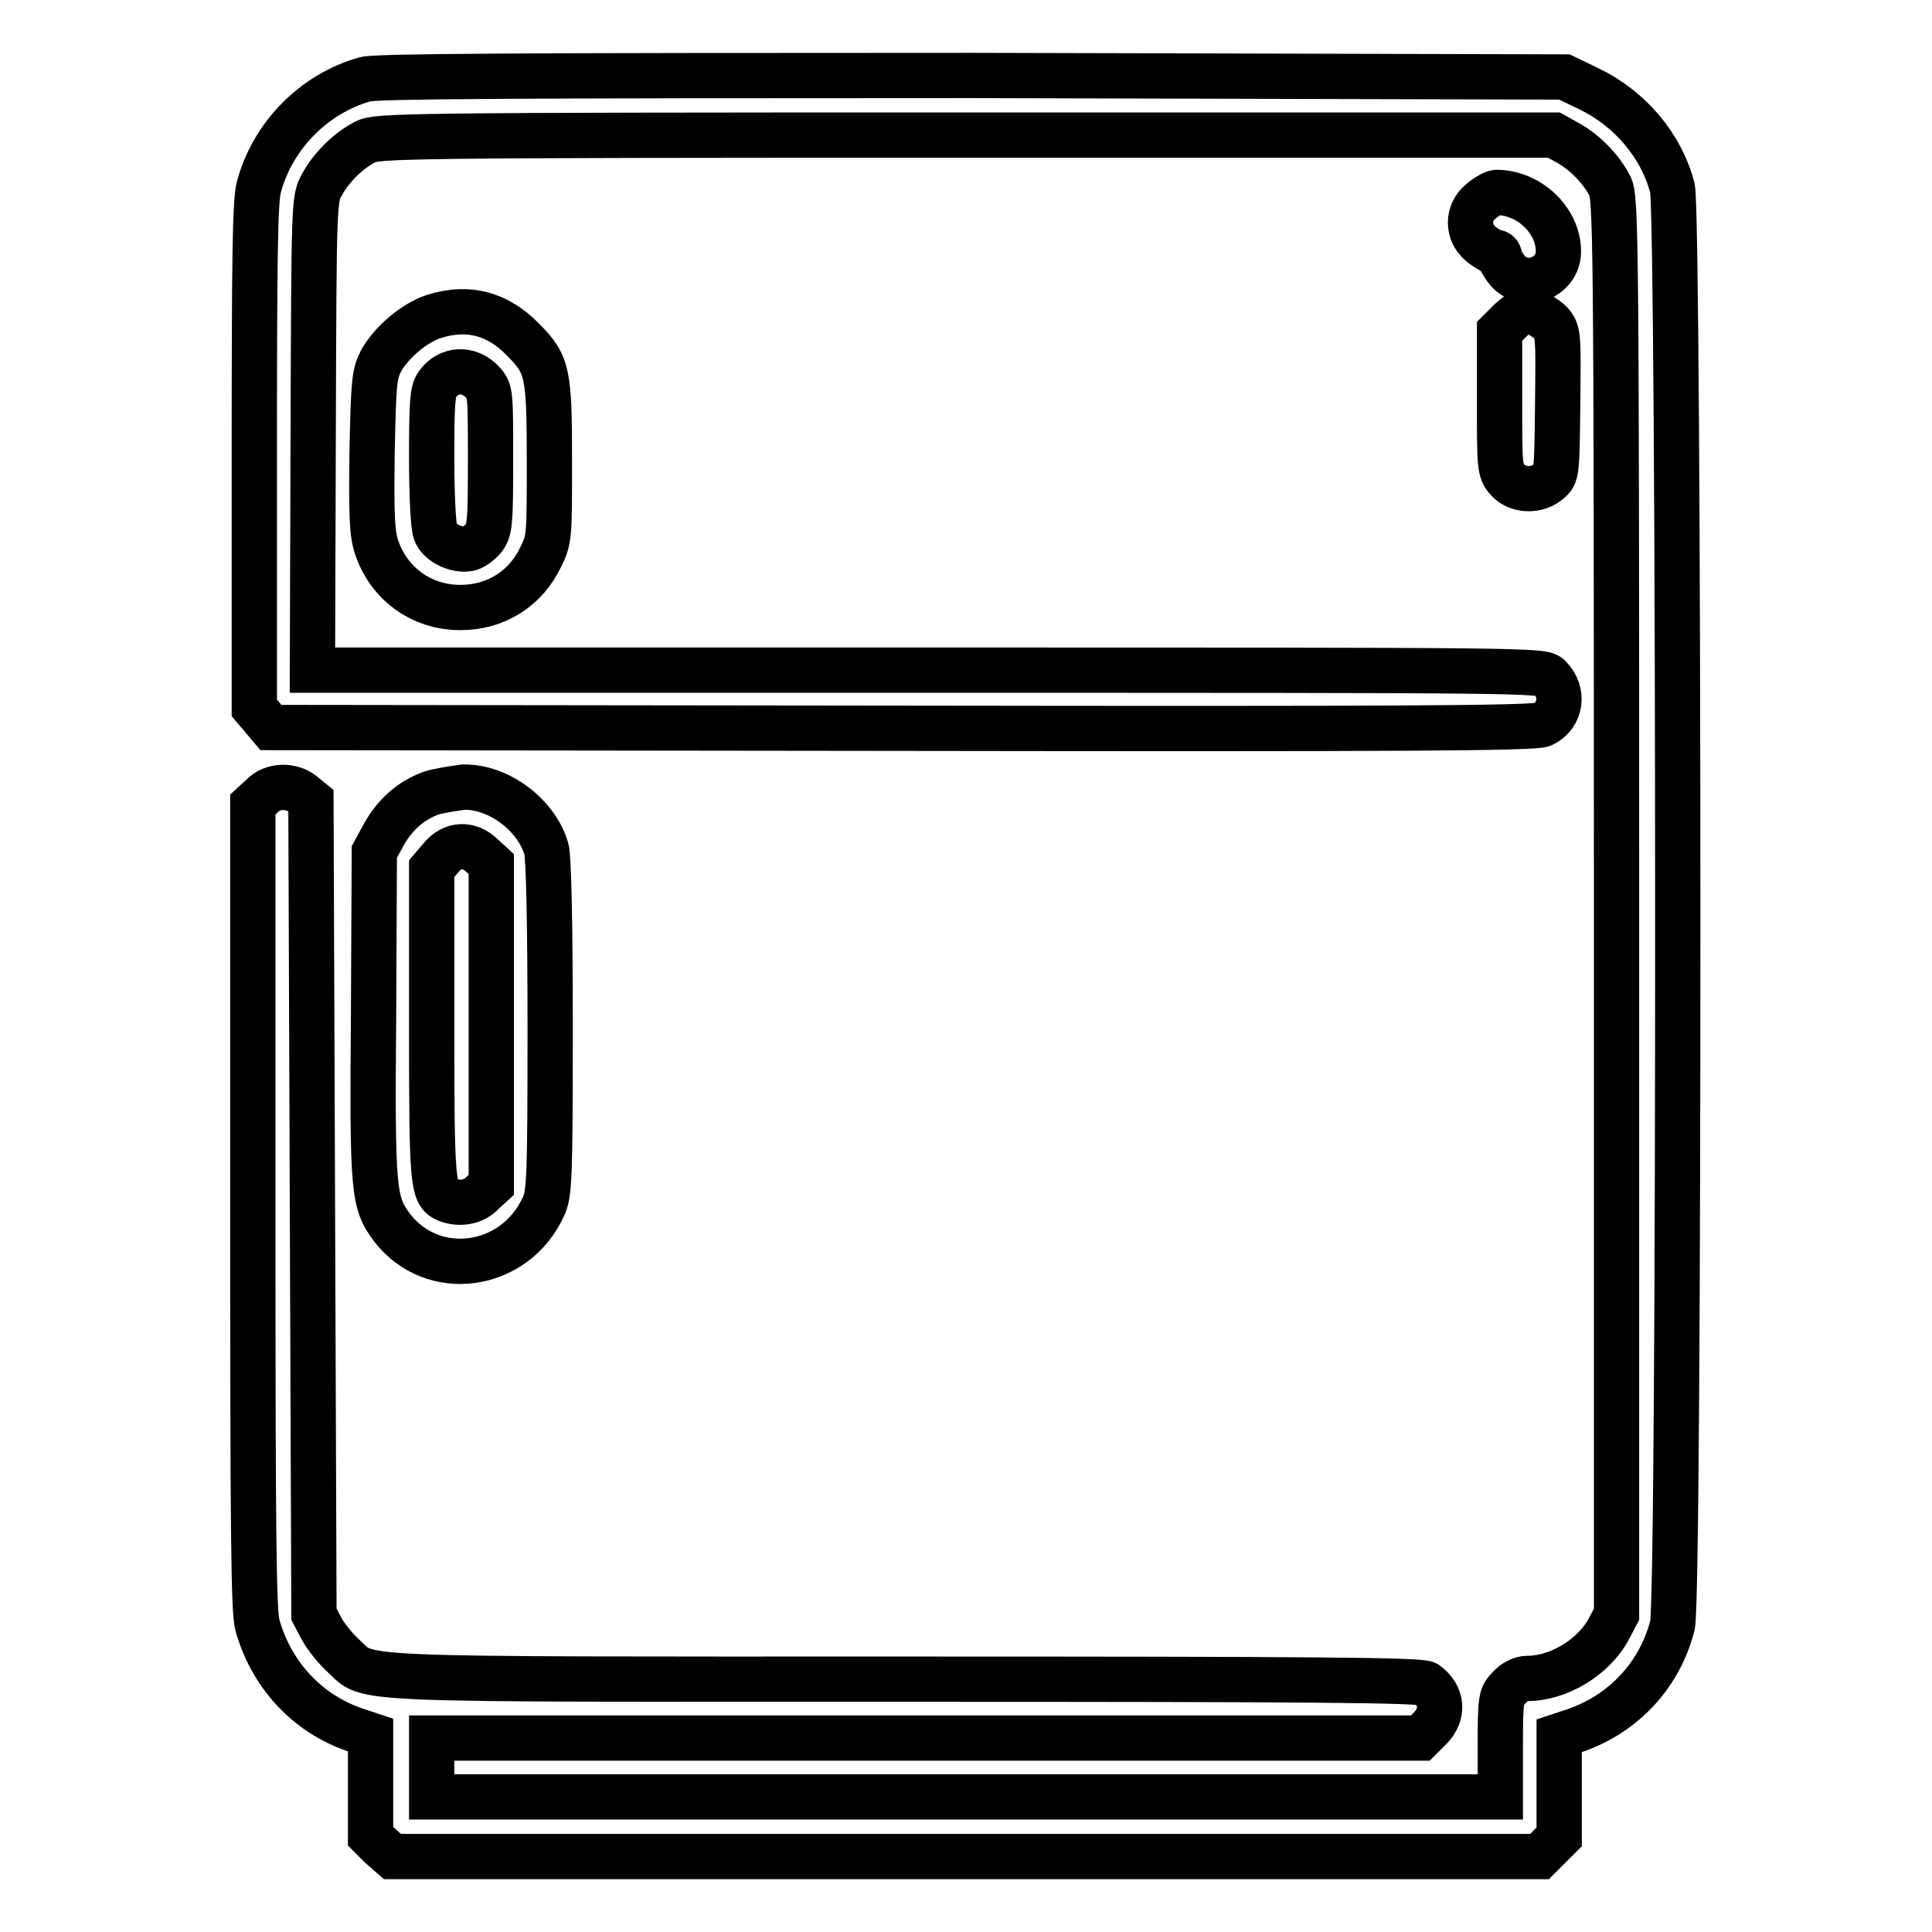
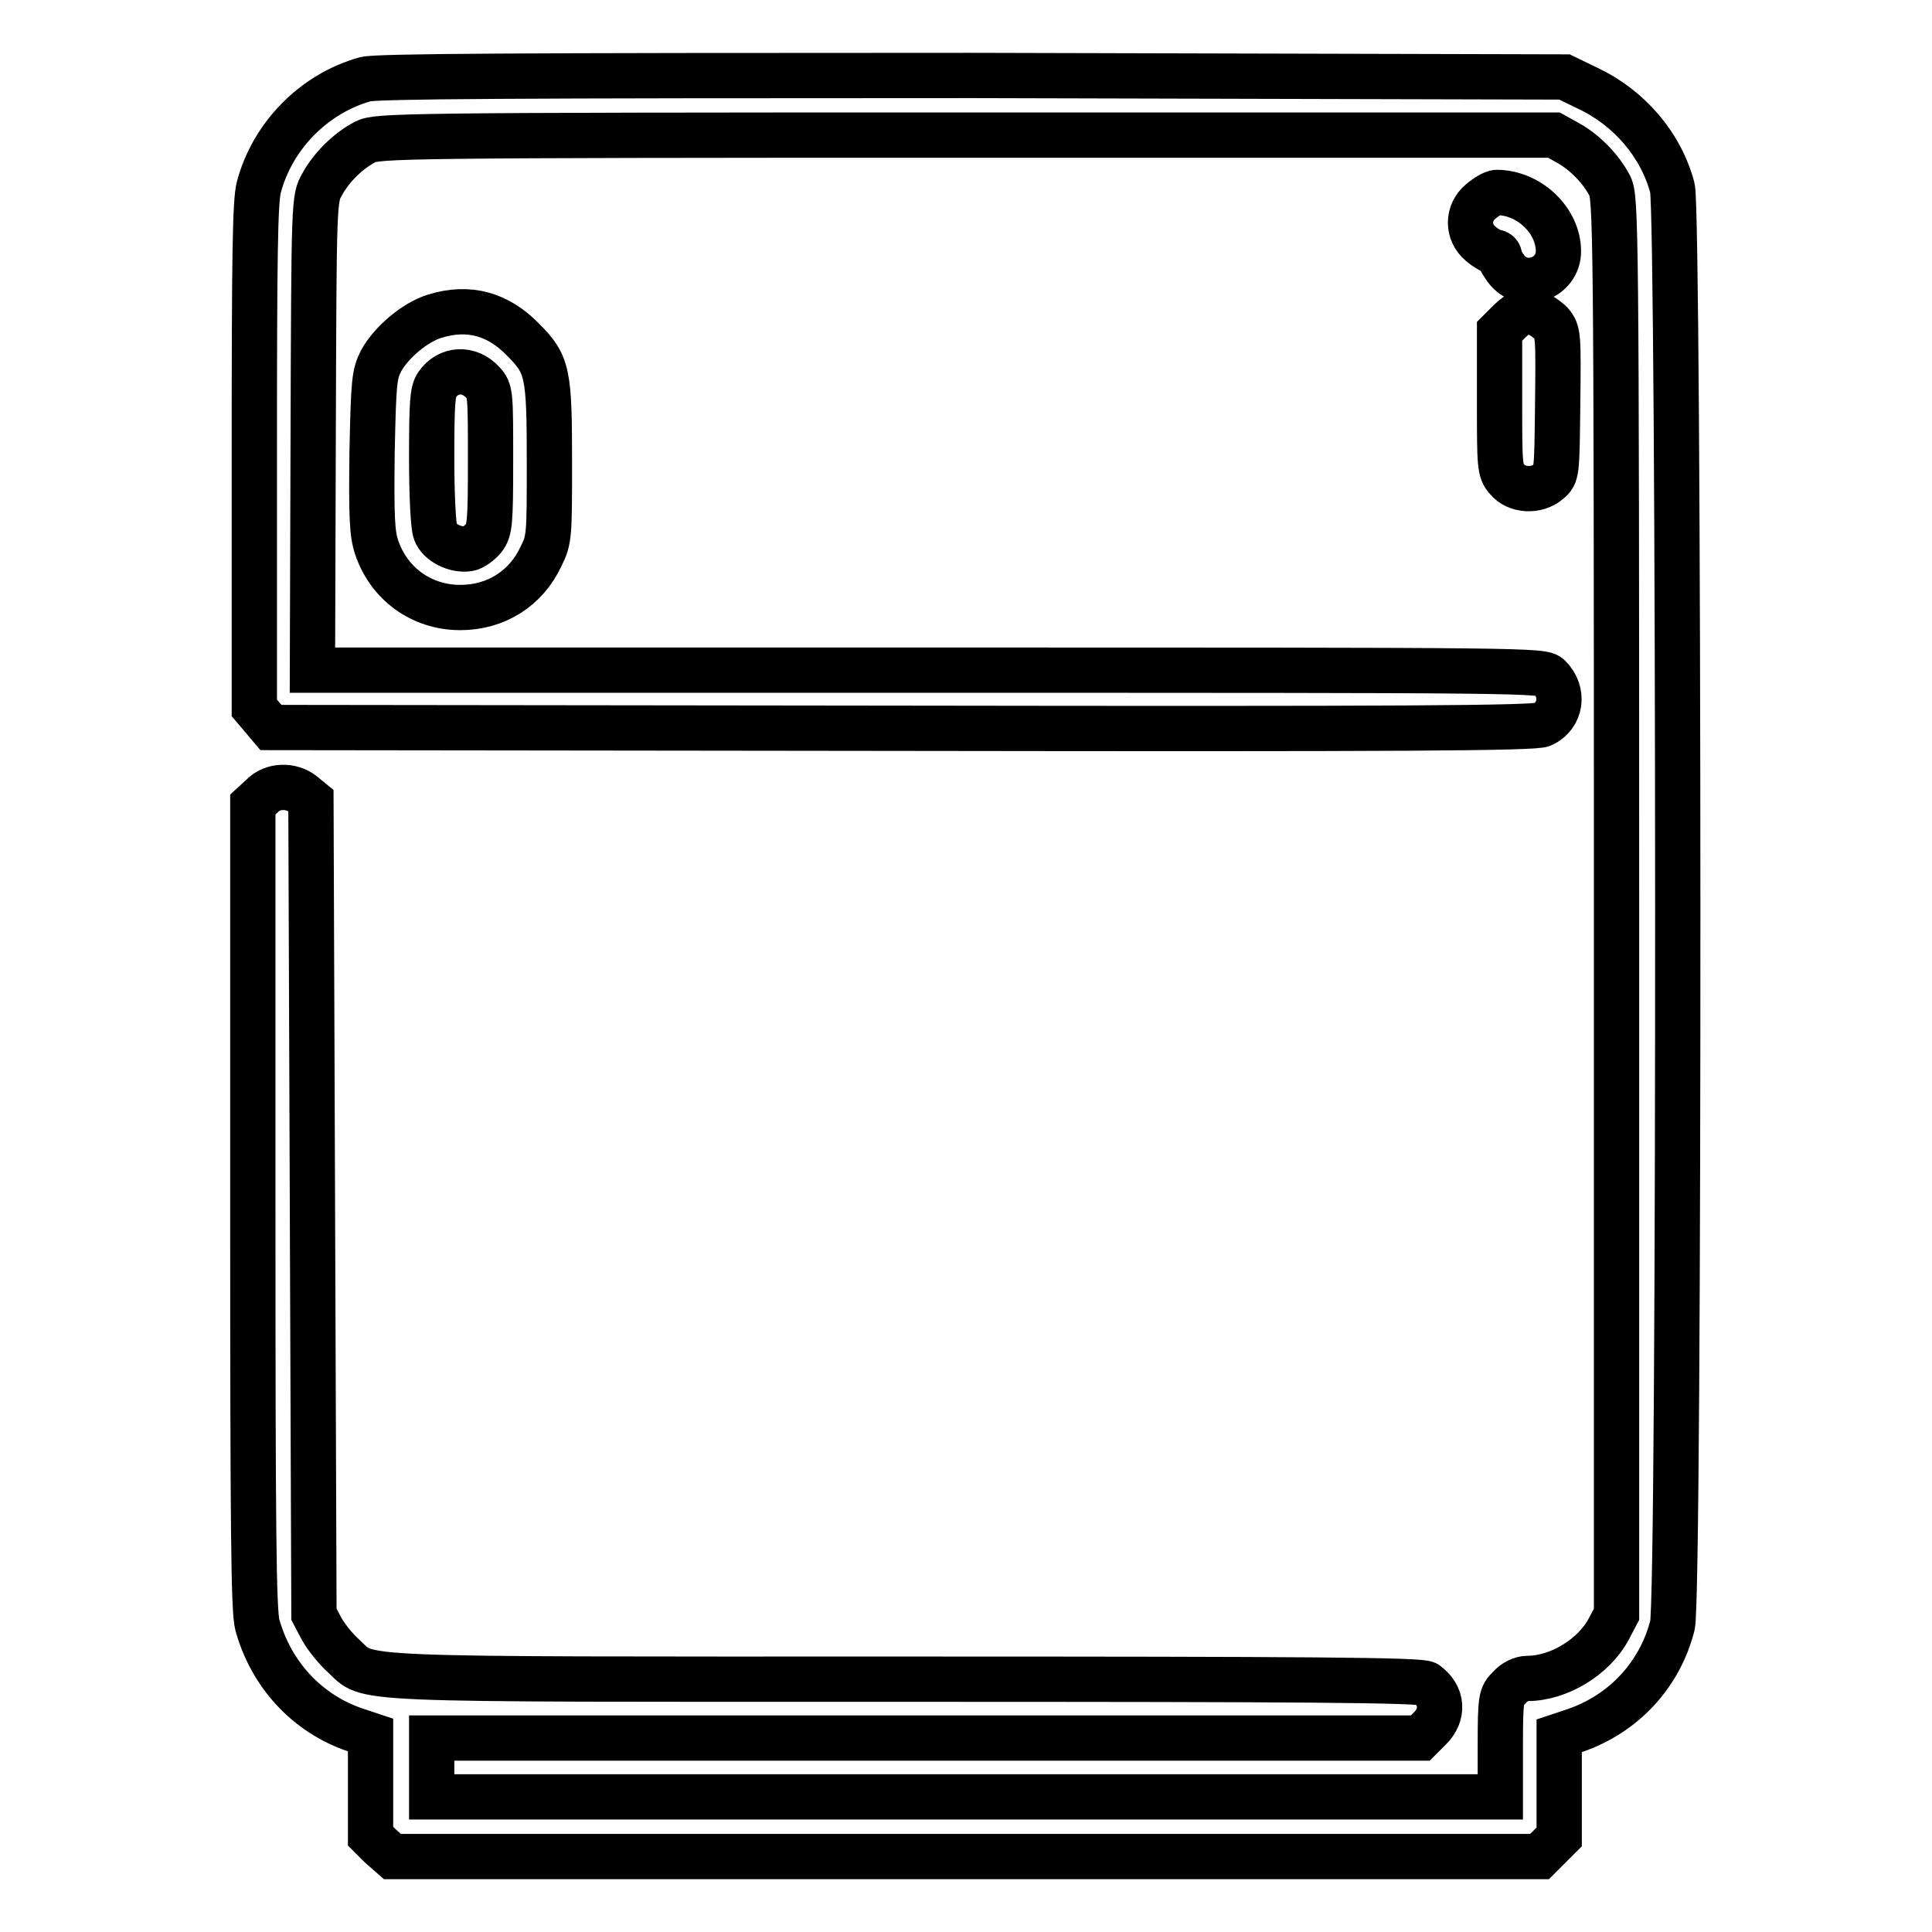
<svg xmlns="http://www.w3.org/2000/svg" version="1.1" x="0px" y="0px" viewBox="0 0 256 256" enable-background="new 0 0 256 256" xml:space="preserve">
  <g>
    <g>
      <g>
        <path stroke-width="6" fill-opacity="0" stroke="#000000" d="M48.4,10.5c-6.8,1.9-12.3,7.5-14.1,14.3c-0.5,1.9-0.6,8.9-0.6,35.7v33.3l1.1,1.3l1.1,1.3l83.7,0.1c66.3,0.1,83.8,0,84.8-0.5c2.5-1.2,2.9-4.3,0.9-6.3c-0.9-0.9-1.9-0.9-82.3-0.9H41.4l0.1-31.3c0.1-31,0.1-31.2,1.2-33.1c1.2-2.2,3.4-4.4,5.7-5.6c1.6-0.8,4.4-0.9,79.6-0.9h77.9l1.8,1c2.2,1.2,4.4,3.4,5.6,5.7c0.8,1.6,0.9,4.8,0.9,95.5v93.8l-1,1.9c-2,3.8-6.7,6.6-10.8,6.6c-0.8,0-1.8,0.5-2.4,1.2c-1.1,1.1-1.2,1.3-1.2,7.8v6.7H128H57.2v-3.9v-3.9h65.5h65.5l1.3-1.3c1.8-1.8,1.7-4.3-0.5-5.9c-0.6-0.5-16-0.6-68.8-0.6c-75.7,0-71.1,0.2-74.7-3.1c-1-0.9-2.3-2.5-2.9-3.6l-1-1.9l-0.2-53.9l-0.2-53.9l-1.1-0.9c-1.5-1.2-4-1.2-5.4,0.3l-1.2,1.1v53.2c0,42.9,0.1,53.6,0.6,55.5c1.8,6.5,6.5,11.7,12.9,13.9l2.1,0.7v6.7v6.7l1.3,1.3L52,246h76h76l1.3-1.3l1.3-1.3v-6.7V230l2.1-0.7c6.4-2.2,11.2-7.3,12.9-13.9c1-3.5,0.9-187.1,0-190.5c-1.5-5.7-5.7-10.6-11.2-13.2l-3.1-1.5L128.9,10C67.1,10,50,10.1,48.4,10.5z" />
        <path stroke-width="6" fill-opacity="0" stroke="#000000" d="M196.2,26.7c-1.8,1.5-1.8,4.1,0,5.6c0.7,0.6,1.6,1.1,1.9,1.1c0.4,0,0.6,0.3,0.6,0.6s0.5,1.2,1.1,1.9c2.3,2.6,6.7,0.9,6.7-2.6c0-4.1-3.9-7.8-8.2-7.8C197.9,25.5,196.9,26.1,196.2,26.7z" />
        <path stroke-width="6" fill-opacity="0" stroke="#000000" d="M57.6,41.9c-2.6,0.8-5.7,3.4-7.1,5.9c-0.9,1.8-1,2.6-1.2,12.2c-0.1,8.5,0,10.7,0.6,12.5c1.6,4.8,5.9,8,11.1,8c4.7,0,8.7-2.5,10.7-6.8c1.1-2.2,1.1-2.8,1.1-12.4c0-11.9-0.2-13-3.5-16.3C66,41.6,62.1,40.5,57.6,41.9z M64,50.7c1,1.1,1,1.5,1,10.3c0,8.4-0.1,9.2-0.9,10.3c-0.5,0.6-1.4,1.3-2,1.4c-1.7,0.3-3.9-0.8-4.4-2.2c-0.3-0.7-0.5-5.1-0.5-9.8c0-7.2,0.1-8.8,0.7-9.7C59.4,48.8,62.2,48.7,64,50.7z" />
        <path stroke-width="6" fill-opacity="0" stroke="#000000" d="M200.1,42.5l-1.4,1.4v9.2c0,8.6,0,9.3,1,10.4c1.2,1.5,3.9,1.7,5.5,0.3c1.1-0.9,1.1-1.1,1.2-10.3s0.1-9.5-0.9-10.7c-0.6-0.6-1.7-1.3-2.5-1.5C201.8,41.2,201.3,41.4,200.1,42.5z" />
-         <path stroke-width="6" fill-opacity="0" stroke="#000000" d="M57.1,105.1c-2.7,1-4.7,2.8-6.2,5.4l-1.3,2.4l-0.1,21.4c-0.2,23.8,0,25,2.4,28.3c5.4,7.1,16.3,5.6,20.1-2.7c0.8-1.7,0.9-3.6,0.9-23.8c0-13.7-0.2-22.6-0.5-23.6c-1.3-4.5-6.3-8.3-11-8.2C59.9,104.5,58,104.8,57.1,105.1z M63.9,113.4l1.2,1.1v21.3V157l-1.2,1.1c-1.1,1.2-3,1.5-4.6,0.9c-2-0.8-2.1-1.8-2.1-23.4v-20.5l1.2-1.4C59.9,111.8,62.2,111.7,63.9,113.4z" />
      </g>
    </g>
  </g>
</svg>